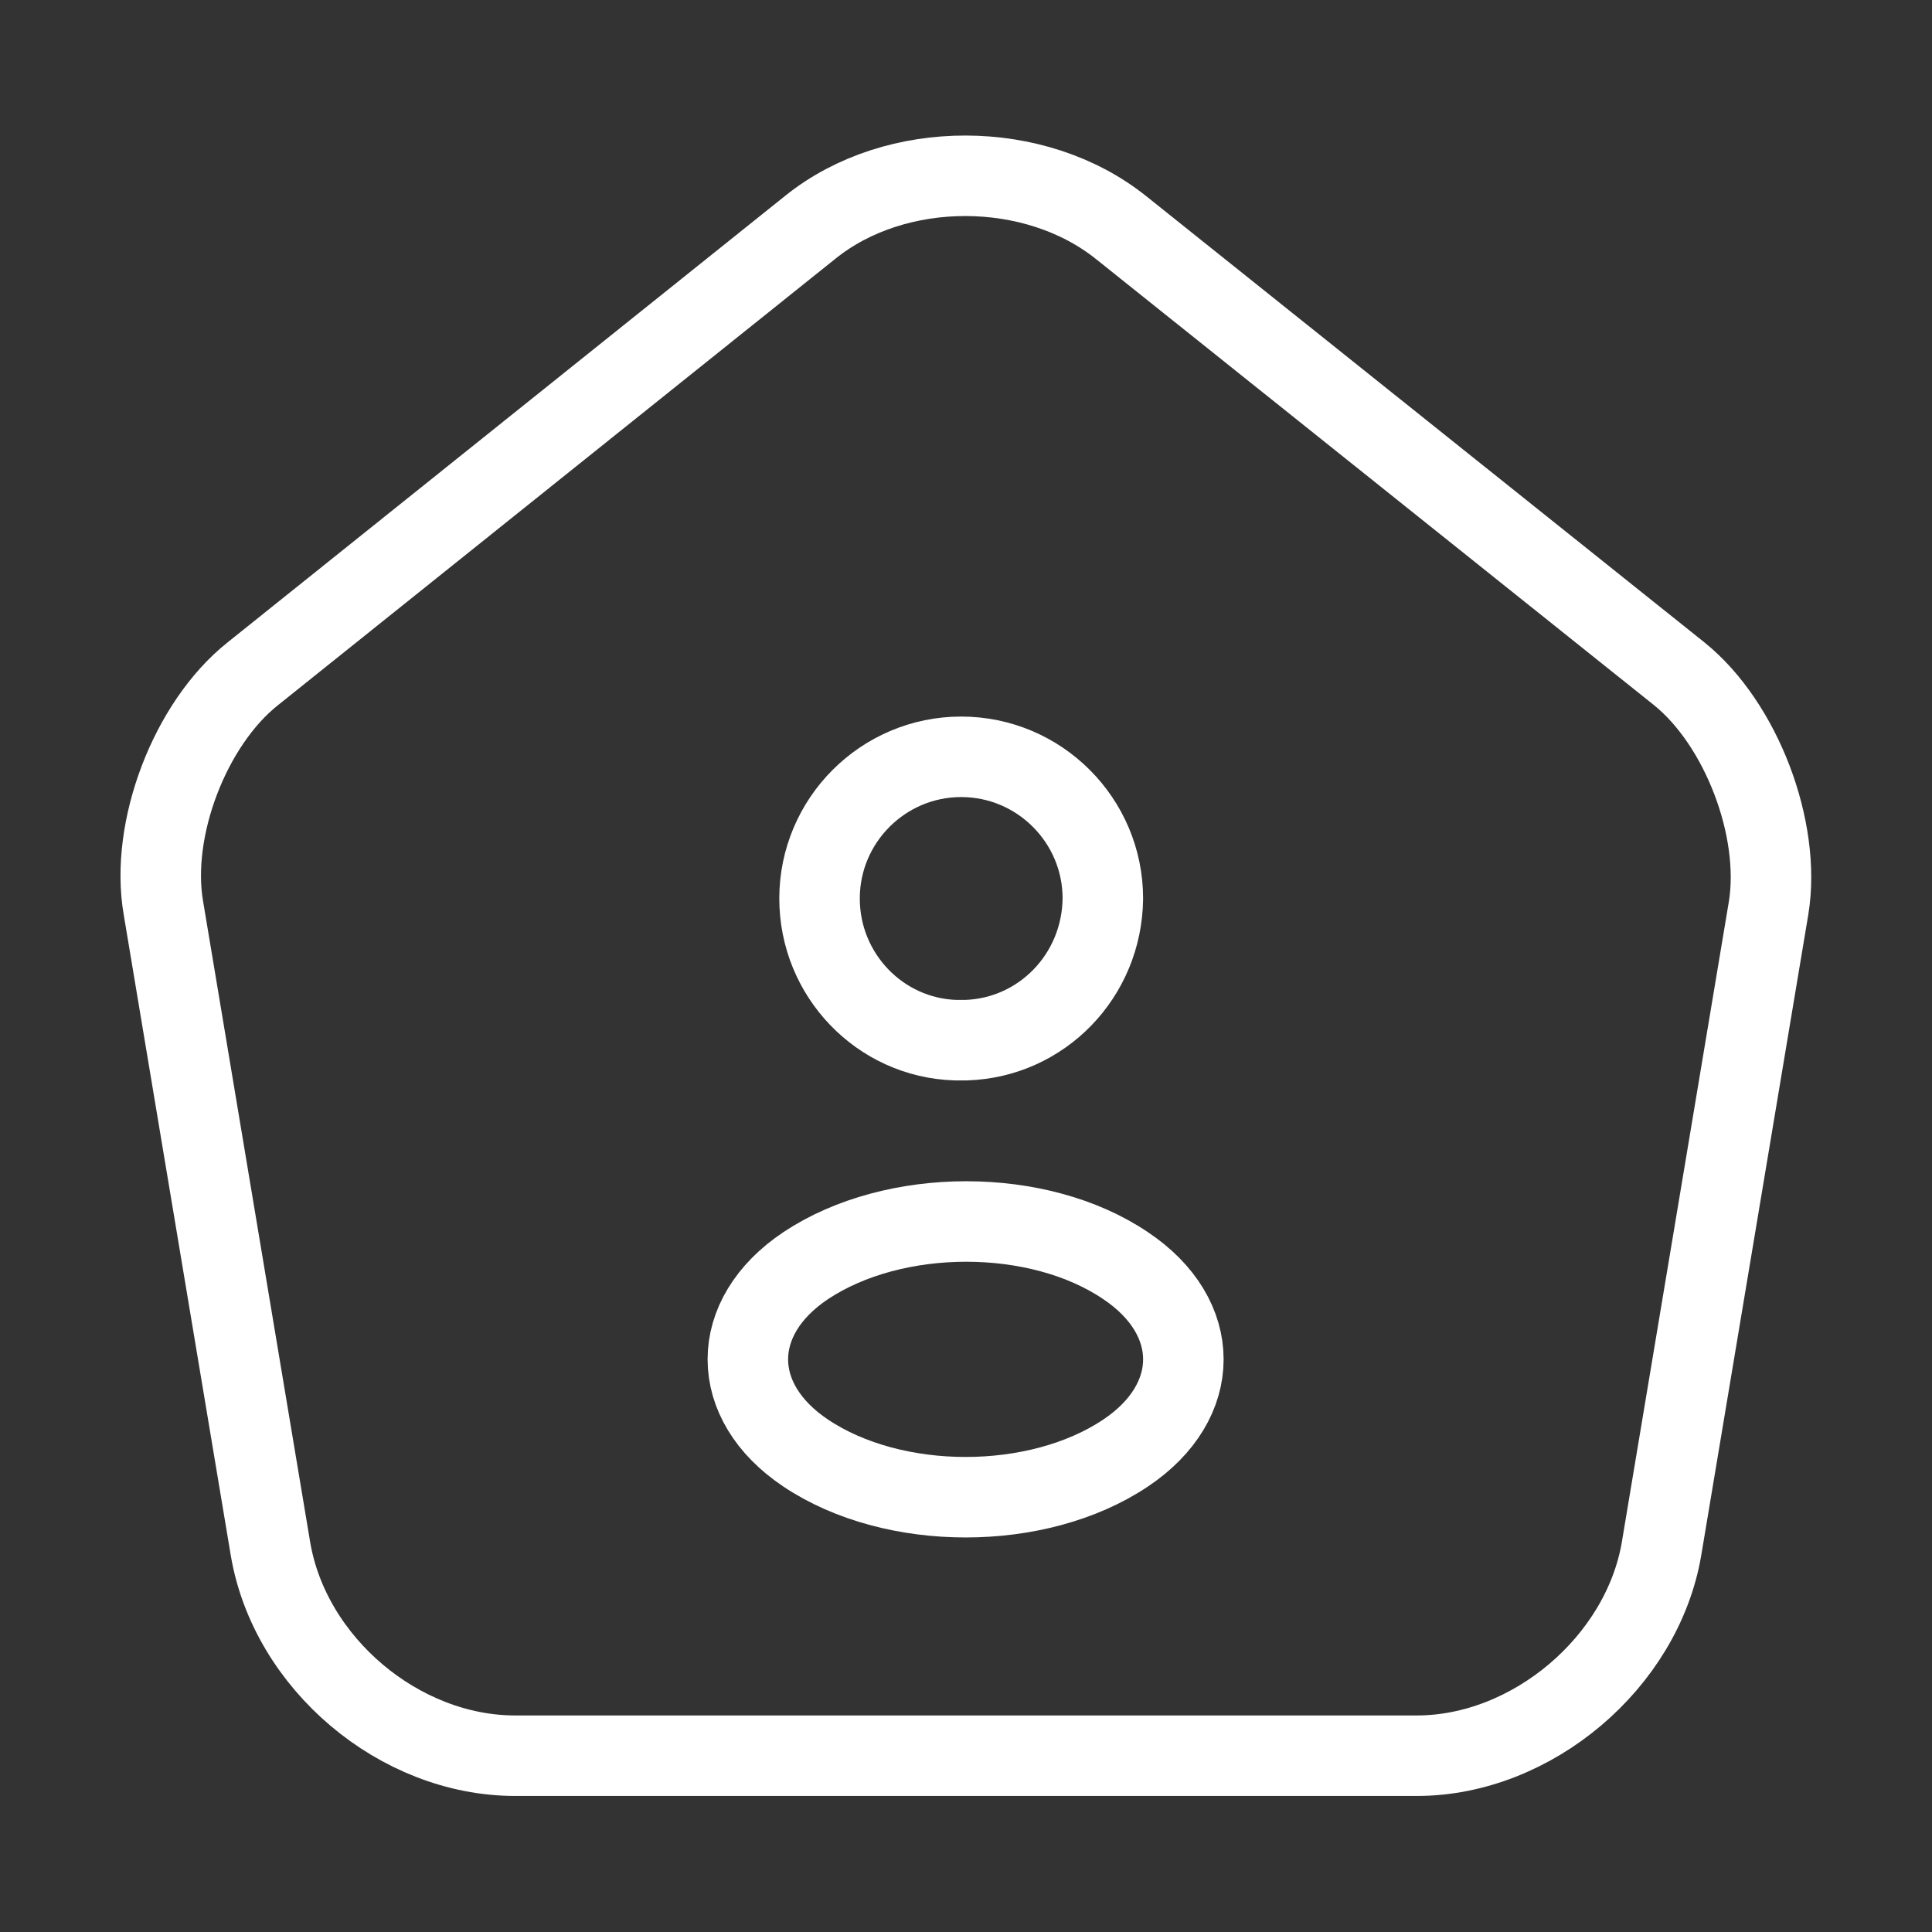
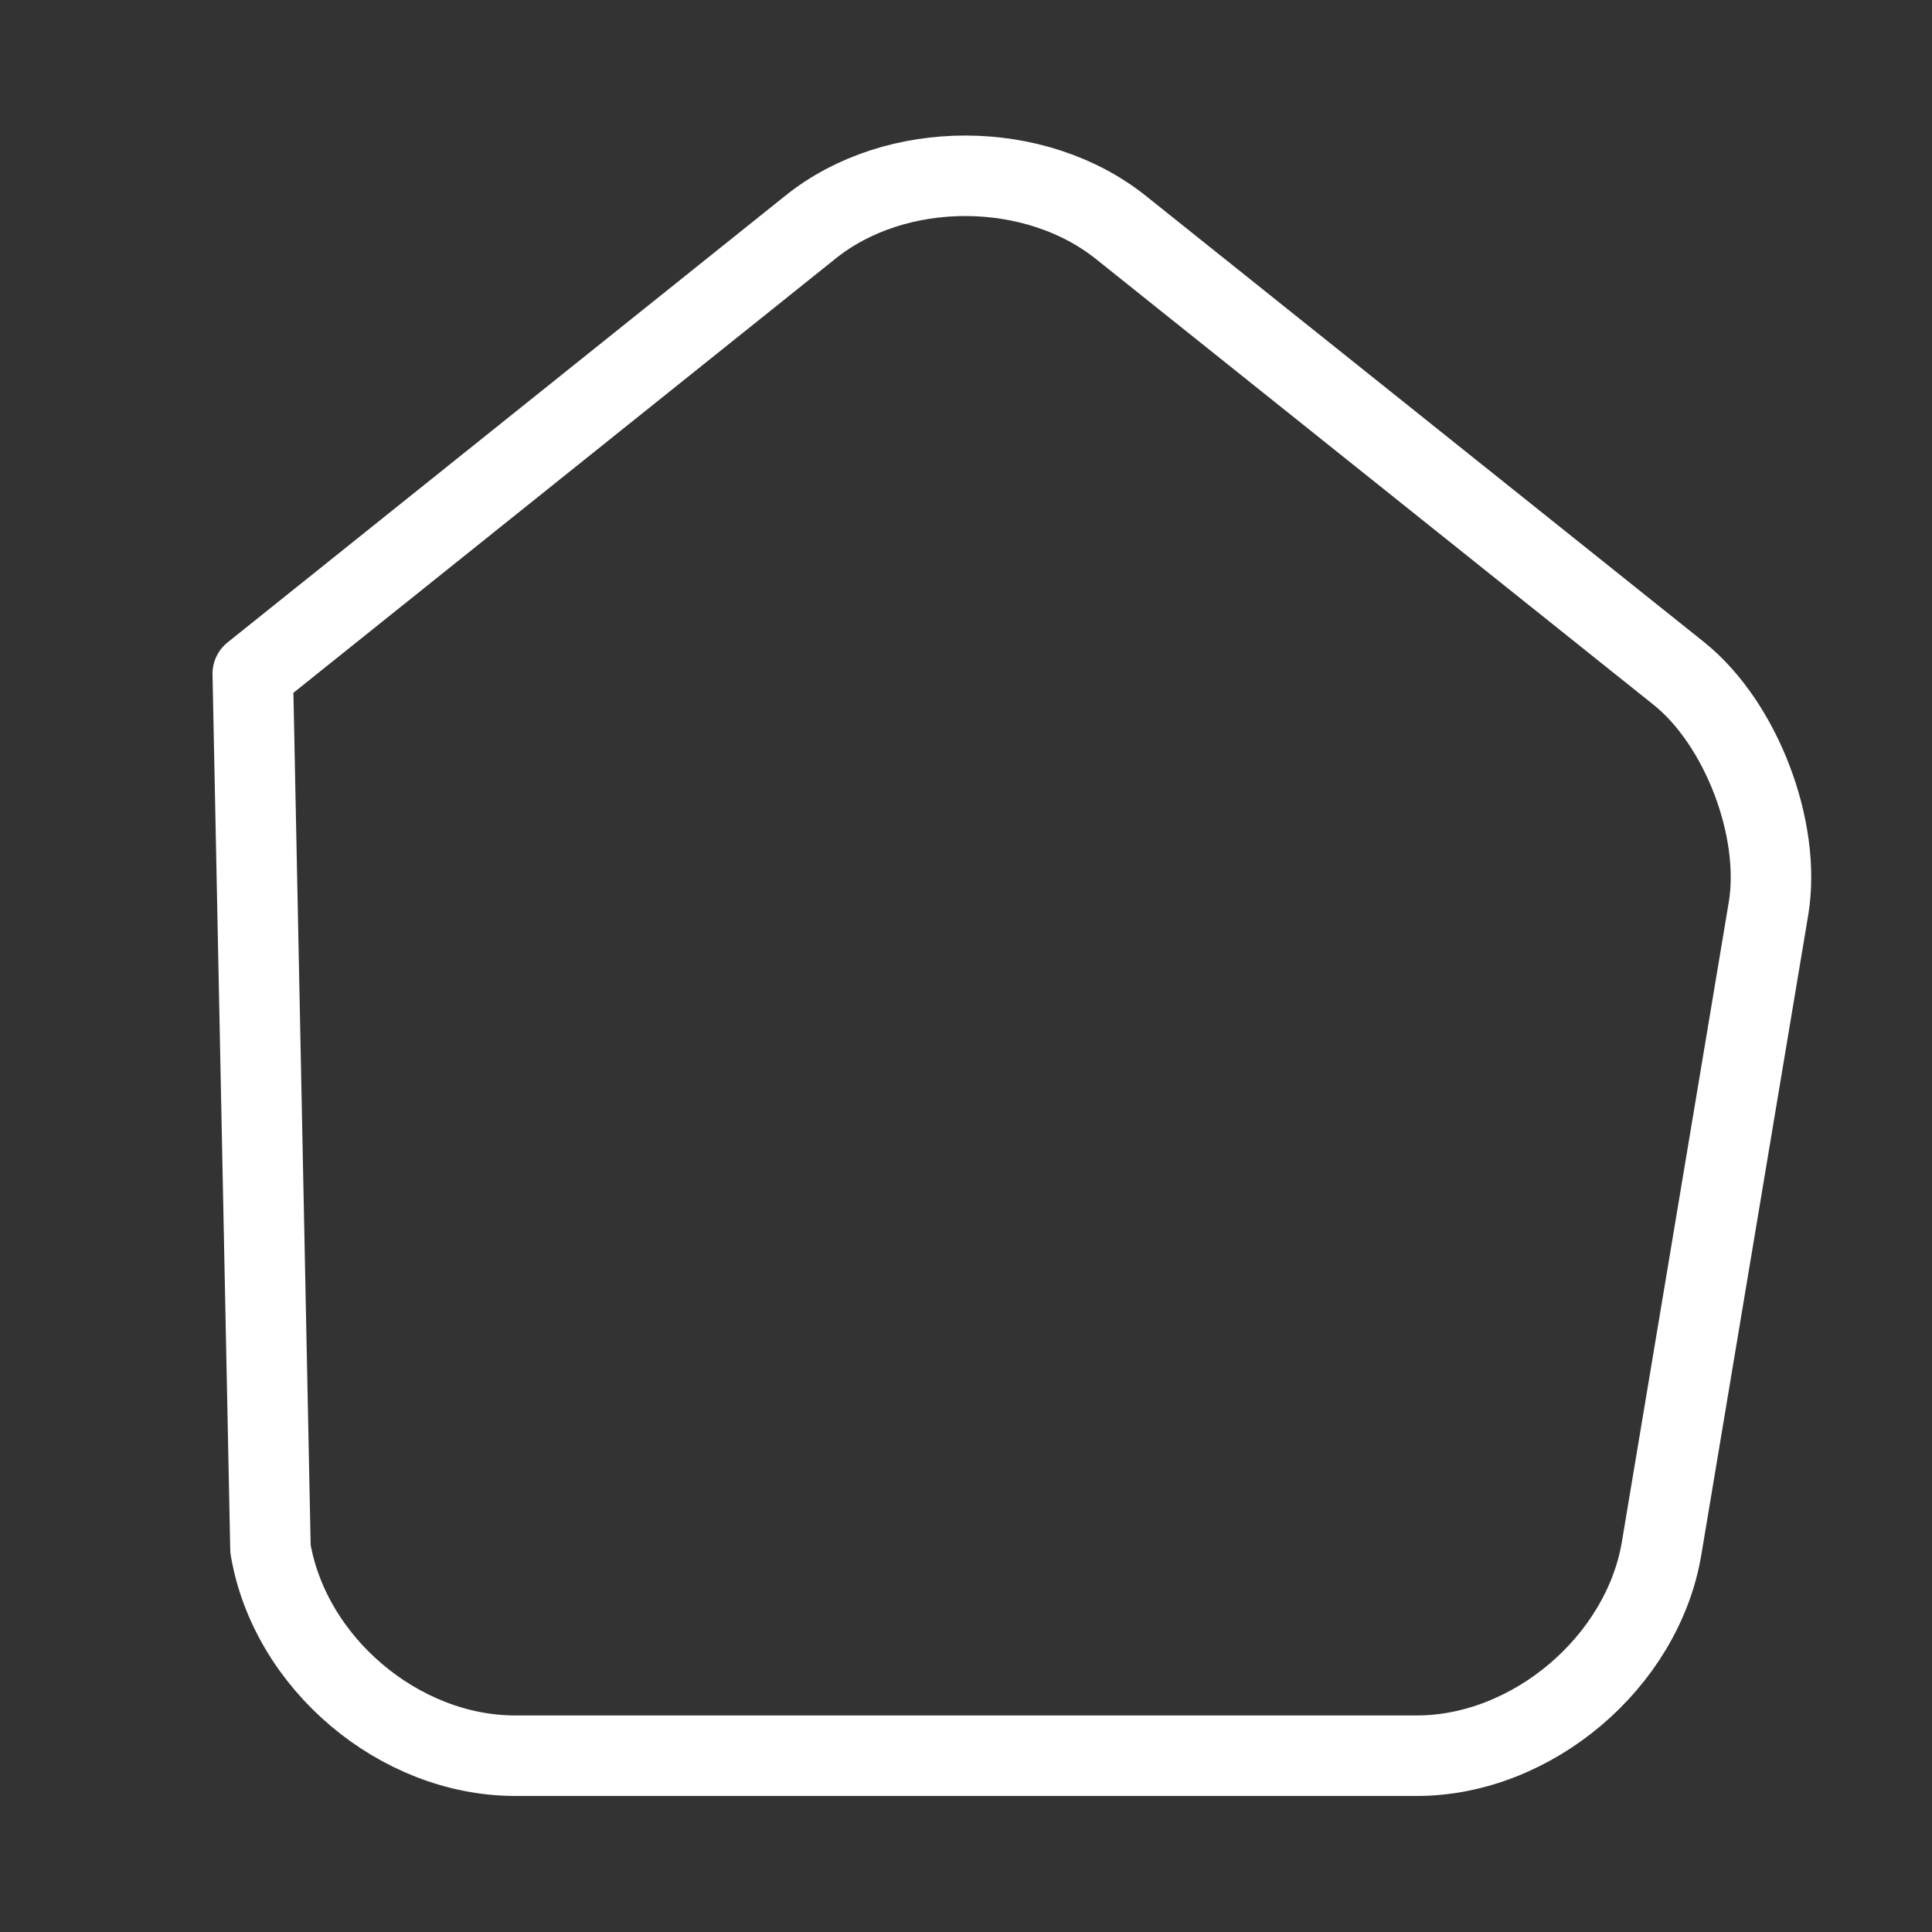
<svg xmlns="http://www.w3.org/2000/svg" width="36" height="36" viewBox="0 0 36 36" fill="none">
  <rect x="0" y="0" width="36" height="36" fill="#333333" stroke="none" />
-   <path d="M15.105 4.23L4.71 12.555C3.54 13.485 2.79 15.45 3.045 16.92L5.04 28.86C5.4 30.99 7.44 32.715 9.6 32.715H26.4C28.545 32.715 30.6 30.975 30.96 28.86L32.955 16.92C33.195 15.45 32.445 13.485 31.29 12.555L20.895 4.245C19.29 2.955 16.695 2.955 15.105 4.23Z" stroke="white" stroke-width="1.5" stroke-linecap="round" stroke-linejoin="round" />
-   <path d="M18 19.382H17.805C16.395 19.337 15.271 18.167 15.271 16.742C15.271 15.287 16.456 14.102 17.91 14.102C19.366 14.102 20.55 15.287 20.55 16.742C20.535 18.182 19.41 19.337 18 19.382ZM15.015 23.582C13.575 24.542 13.575 26.117 15.015 27.077C16.651 28.172 19.335 28.172 20.971 27.077C22.41 26.117 22.41 24.542 20.971 23.582C19.351 22.487 16.666 22.487 15.015 23.582Z" stroke="white" stroke-width="1.5" stroke-linecap="round" stroke-linejoin="round" />
+   <path d="M15.105 4.23L4.71 12.555L5.04 28.86C5.4 30.99 7.44 32.715 9.6 32.715H26.4C28.545 32.715 30.6 30.975 30.96 28.86L32.955 16.92C33.195 15.45 32.445 13.485 31.29 12.555L20.895 4.245C19.29 2.955 16.695 2.955 15.105 4.23Z" stroke="white" stroke-width="1.5" stroke-linecap="round" stroke-linejoin="round" />
</svg>